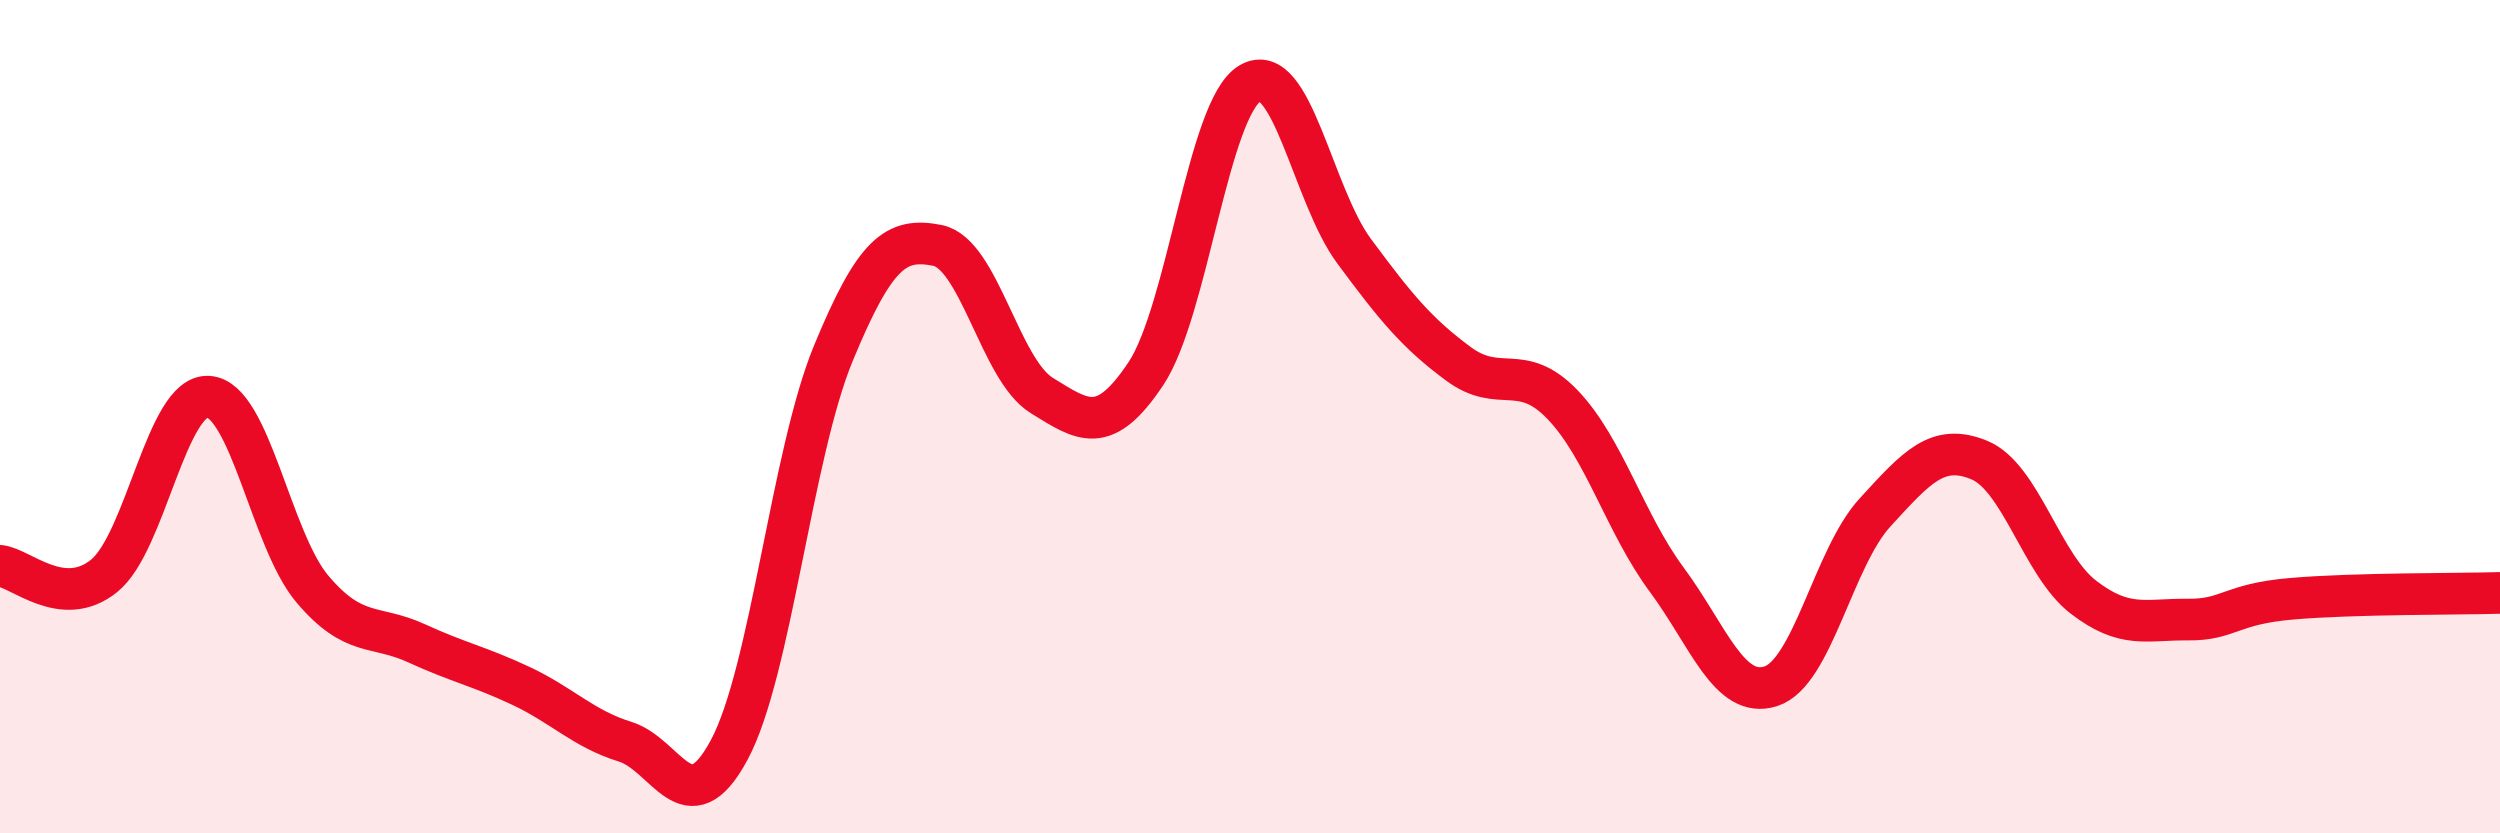
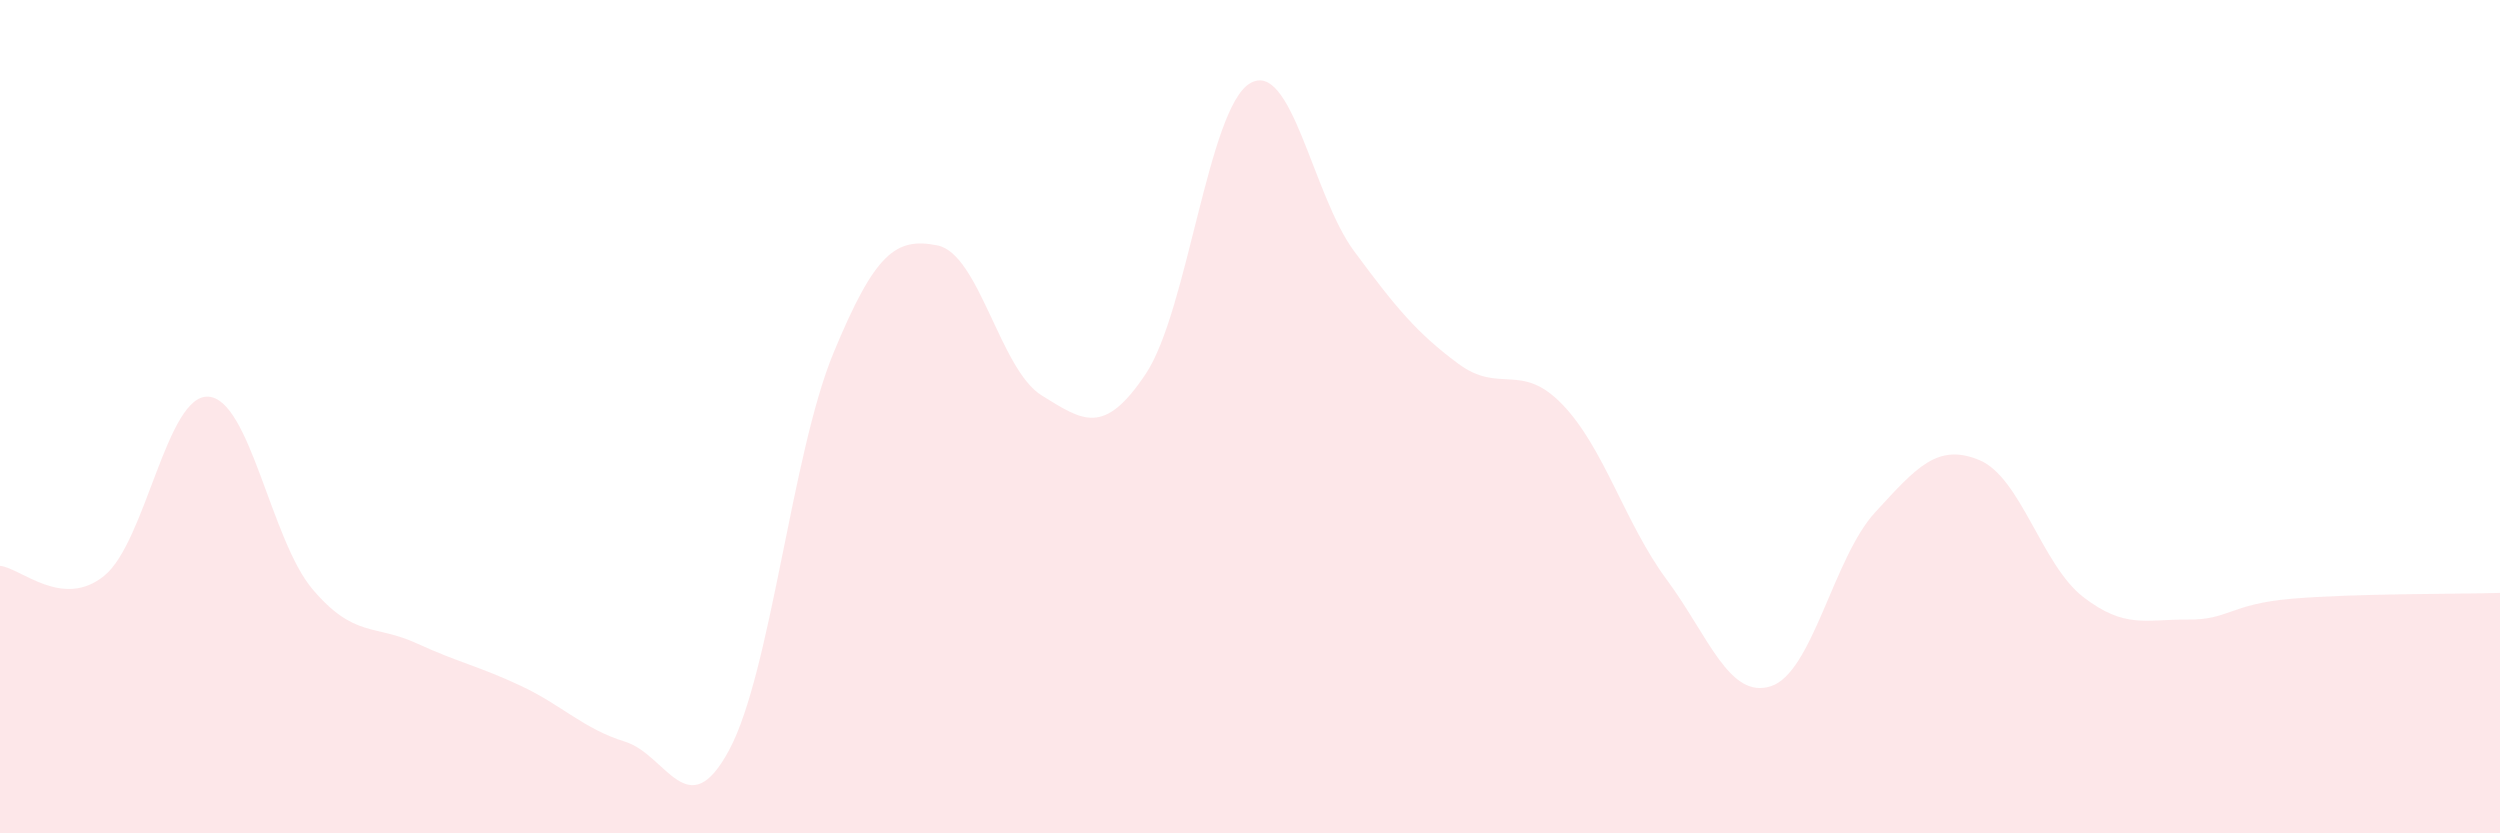
<svg xmlns="http://www.w3.org/2000/svg" width="60" height="20" viewBox="0 0 60 20">
  <path d="M 0,13.58 C 0.5,13.63 1.5,14.63 2.5,13.82 C 3.5,13.01 4,9.46 5,9.52 C 6,9.58 6.5,12.96 7.5,14.14 C 8.5,15.32 9,14.98 10,15.44 C 11,15.9 11.5,15.99 12.5,16.46 C 13.5,16.93 14,17.49 15,17.8 C 16,18.11 16.5,19.86 17.5,18 C 18.5,16.14 19,10.9 20,8.48 C 21,6.06 21.5,5.69 22.5,5.89 C 23.5,6.09 24,8.87 25,9.49 C 26,10.11 26.5,10.47 27.5,8.97 C 28.5,7.47 29,2.59 30,2 C 31,1.41 31.5,4.68 32.5,6.03 C 33.5,7.38 34,7.99 35,8.73 C 36,9.47 36.5,8.67 37.5,9.71 C 38.5,10.75 39,12.56 40,13.91 C 41,15.26 41.5,16.79 42.5,16.47 C 43.5,16.15 44,13.39 45,12.3 C 46,11.21 46.5,10.63 47.5,11.04 C 48.5,11.45 49,13.56 50,14.33 C 51,15.1 51.5,14.86 52.5,14.87 C 53.5,14.88 53.5,14.5 55,14.37 C 56.5,14.24 59,14.26 60,14.23L60 20L0 20Z" fill="#EB0A25" opacity="0.1" stroke-linecap="round" stroke-linejoin="round" />
-   <path d="M 0,13.58 C 0.5,13.63 1.5,14.63 2.5,13.82 C 3.5,13.01 4,9.46 5,9.52 C 6,9.58 6.5,12.96 7.5,14.14 C 8.5,15.32 9,14.98 10,15.44 C 11,15.9 11.5,15.99 12.5,16.46 C 13.5,16.93 14,17.49 15,17.8 C 16,18.11 16.5,19.86 17.5,18 C 18.5,16.14 19,10.9 20,8.48 C 21,6.06 21.5,5.69 22.5,5.89 C 23.5,6.09 24,8.87 25,9.49 C 26,10.11 26.5,10.47 27.5,8.97 C 28.5,7.47 29,2.59 30,2 C 31,1.41 31.5,4.68 32.5,6.03 C 33.5,7.38 34,7.99 35,8.73 C 36,9.47 36.5,8.67 37.5,9.71 C 38.5,10.75 39,12.56 40,13.91 C 41,15.26 41.5,16.79 42.5,16.47 C 43.5,16.15 44,13.39 45,12.3 C 46,11.21 46.5,10.63 47.5,11.04 C 48.5,11.45 49,13.56 50,14.33 C 51,15.1 51.5,14.86 52.5,14.87 C 53.5,14.88 53.5,14.5 55,14.37 C 56.5,14.24 59,14.26 60,14.23" stroke="#EB0A25" stroke-width="1" fill="none" stroke-linecap="round" stroke-linejoin="round" />
</svg>